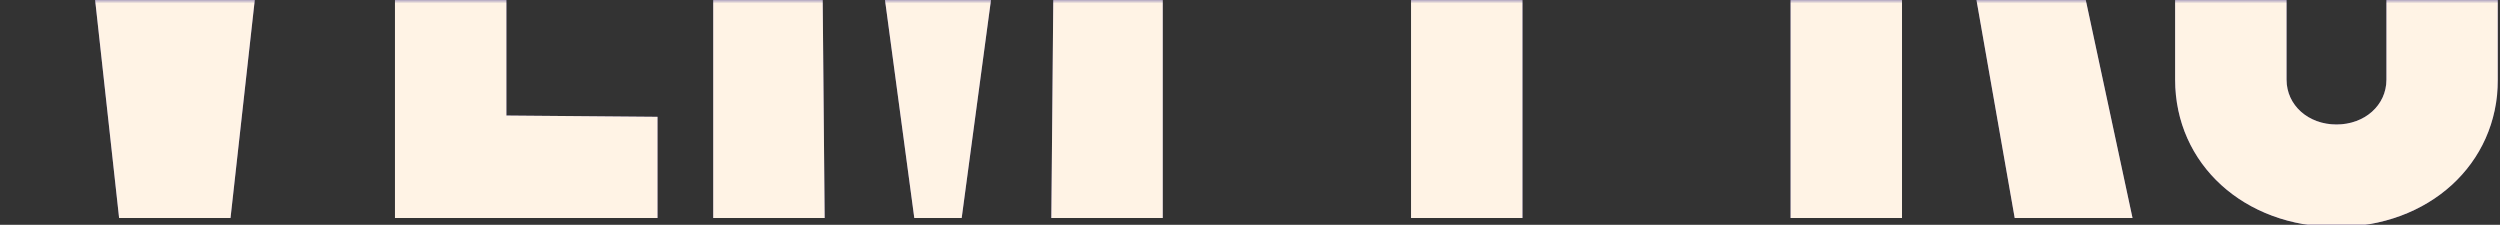
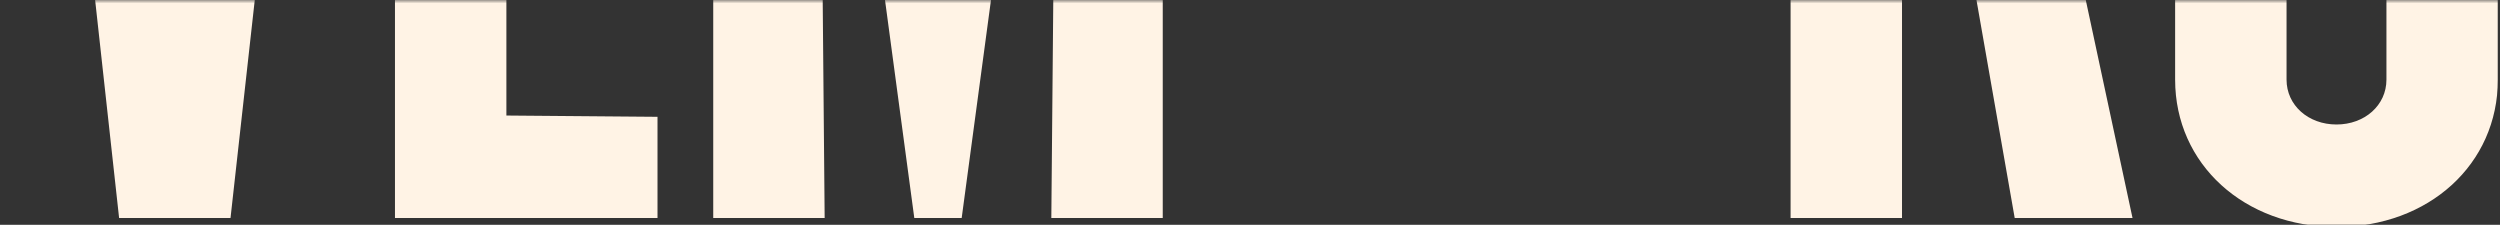
<svg xmlns="http://www.w3.org/2000/svg" width="367" height="33" viewBox="0 0 367 33" fill="none">
  <rect x="0" y="0" width="367" height="33" fill="#333333" stroke="none" />
  <g clip-path="url(#clip0_37_620)">
-     <path d="M17.484 32L0.94 -118.4H17.484L25.756 -1.464L33.84 -118.4H50.572L33.84 32H17.484ZM57.982 32V-118.4H96.522V-103.36H74.338V-53.54H96.522V-38.5H74.338V16.96L96.522 17.148V32H57.982ZM104.703 32V-118.4H125.007L137.791 -12.368L150.199 -118.4H170.691V32H154.335L155.275 -72.904L141.175 32H134.219L120.119 -72.904L121.059 32H104.703ZM207.141 32V-118.4H230.829C244.365 -118.4 254.517 -109 254.517 -96.216V-37.184C254.517 -24.4 244.365 -15 230.829 -15H223.497V32H207.141ZM223.497 -30.04H230.829C234.965 -30.04 238.161 -33.048 238.161 -37.184V-96.216C238.161 -100.352 234.965 -103.36 230.829 -103.36H223.497V-30.04ZM262.858 32V-118.4H286.546C300.082 -118.4 310.234 -109 310.234 -96.216V-51.284C310.234 -42.448 305.158 -36.056 299.142 -32.86L313.054 32H295.758L285.042 -29.1H279.214V32H262.858ZM279.214 -44.14H286.546C290.682 -44.14 293.878 -47.148 293.878 -51.284V-96.216C293.878 -100.352 290.682 -103.36 286.546 -103.36H279.214V-44.14ZM342.997 33.316C329.461 33.316 319.309 24.104 319.309 11.696V-98.096C319.309 -110.504 329.461 -119.716 342.997 -119.716C356.533 -119.716 366.685 -110.504 366.685 -98.096V11.696C366.685 24.104 356.533 33.316 342.997 33.316ZM335.665 11.696C335.665 15.456 338.861 18.276 342.997 18.276C347.133 18.276 350.329 15.456 350.329 11.696V-98.096C350.329 -101.856 347.133 -104.676 342.997 -104.676C338.861 -104.676 335.665 -101.856 335.665 -98.096V11.696Z" fill="#64579E" />
    <mask id="mask0_37_620" style="mask-type:alpha" maskUnits="userSpaceOnUse" x="-3" y="0" width="370" height="35">
      <rect x="-3" width="370" height="35" fill="#D9D9D9" />
    </mask>
    <g mask="url(#mask0_37_620)">
      <path d="M342.997 33.316C329.461 33.316 319.309 24.104 319.309 11.696V-98.096C319.309 -110.504 329.461 -119.716 342.997 -119.716C356.533 -119.716 366.685 -110.504 366.685 -98.096V11.696C366.685 24.104 356.533 33.316 342.997 33.316ZM335.665 11.696C335.665 15.456 338.861 18.276 342.997 18.276C347.133 18.276 350.329 15.456 350.329 11.696V-98.096C350.329 -101.856 347.133 -104.676 342.997 -104.676C338.861 -104.676 335.665 -101.856 335.665 -98.096V11.696Z" fill="#FFF3E5" />
      <path d="M262.858 32V-118.4H286.546C300.082 -118.4 310.234 -109 310.234 -96.216V-51.284C310.234 -42.448 305.158 -36.056 299.142 -32.86L313.054 32H295.758L285.042 -29.1H279.214V32H262.858ZM279.214 -44.14H286.546C290.682 -44.14 293.878 -47.148 293.878 -51.284V-96.216C293.878 -100.352 290.682 -103.36 286.546 -103.36H279.214V-44.14Z" fill="#FFF3E5" />
-       <path d="M207.141 32V-118.4H230.829C244.365 -118.4 254.517 -109 254.517 -96.216V-37.184C254.517 -24.4 244.365 -15 230.829 -15H223.497V32H207.141ZM223.497 -30.04H230.829C234.965 -30.04 238.161 -33.048 238.161 -37.184V-96.216C238.161 -100.352 234.965 -103.36 230.829 -103.36H223.497V-30.04Z" fill="#FFF3E5" />
      <path d="M104.703 32V-118.4H125.007L137.791 -12.368L150.199 -118.4H170.691V32H154.335L155.275 -72.904L141.175 32H134.219L120.119 -72.904L121.059 32H104.703Z" fill="#FFF3E5" />
      <path d="M57.982 32V-118.4H96.522V-103.36H74.338V-53.54H96.522V-38.5H74.338V16.96L96.522 17.148V32H57.982Z" fill="#FFF3E5" />
      <path d="M17.484 32L0.94 -118.4H17.484L25.756 -1.464L33.84 -118.4H50.572L33.84 32H17.484Z" fill="#FFF3E5" />
    </g>
  </g>
  <defs>
    <clipPath id="clip0_37_620">
      <rect width="367" height="33" fill="white" />
    </clipPath>
  </defs>
</svg>